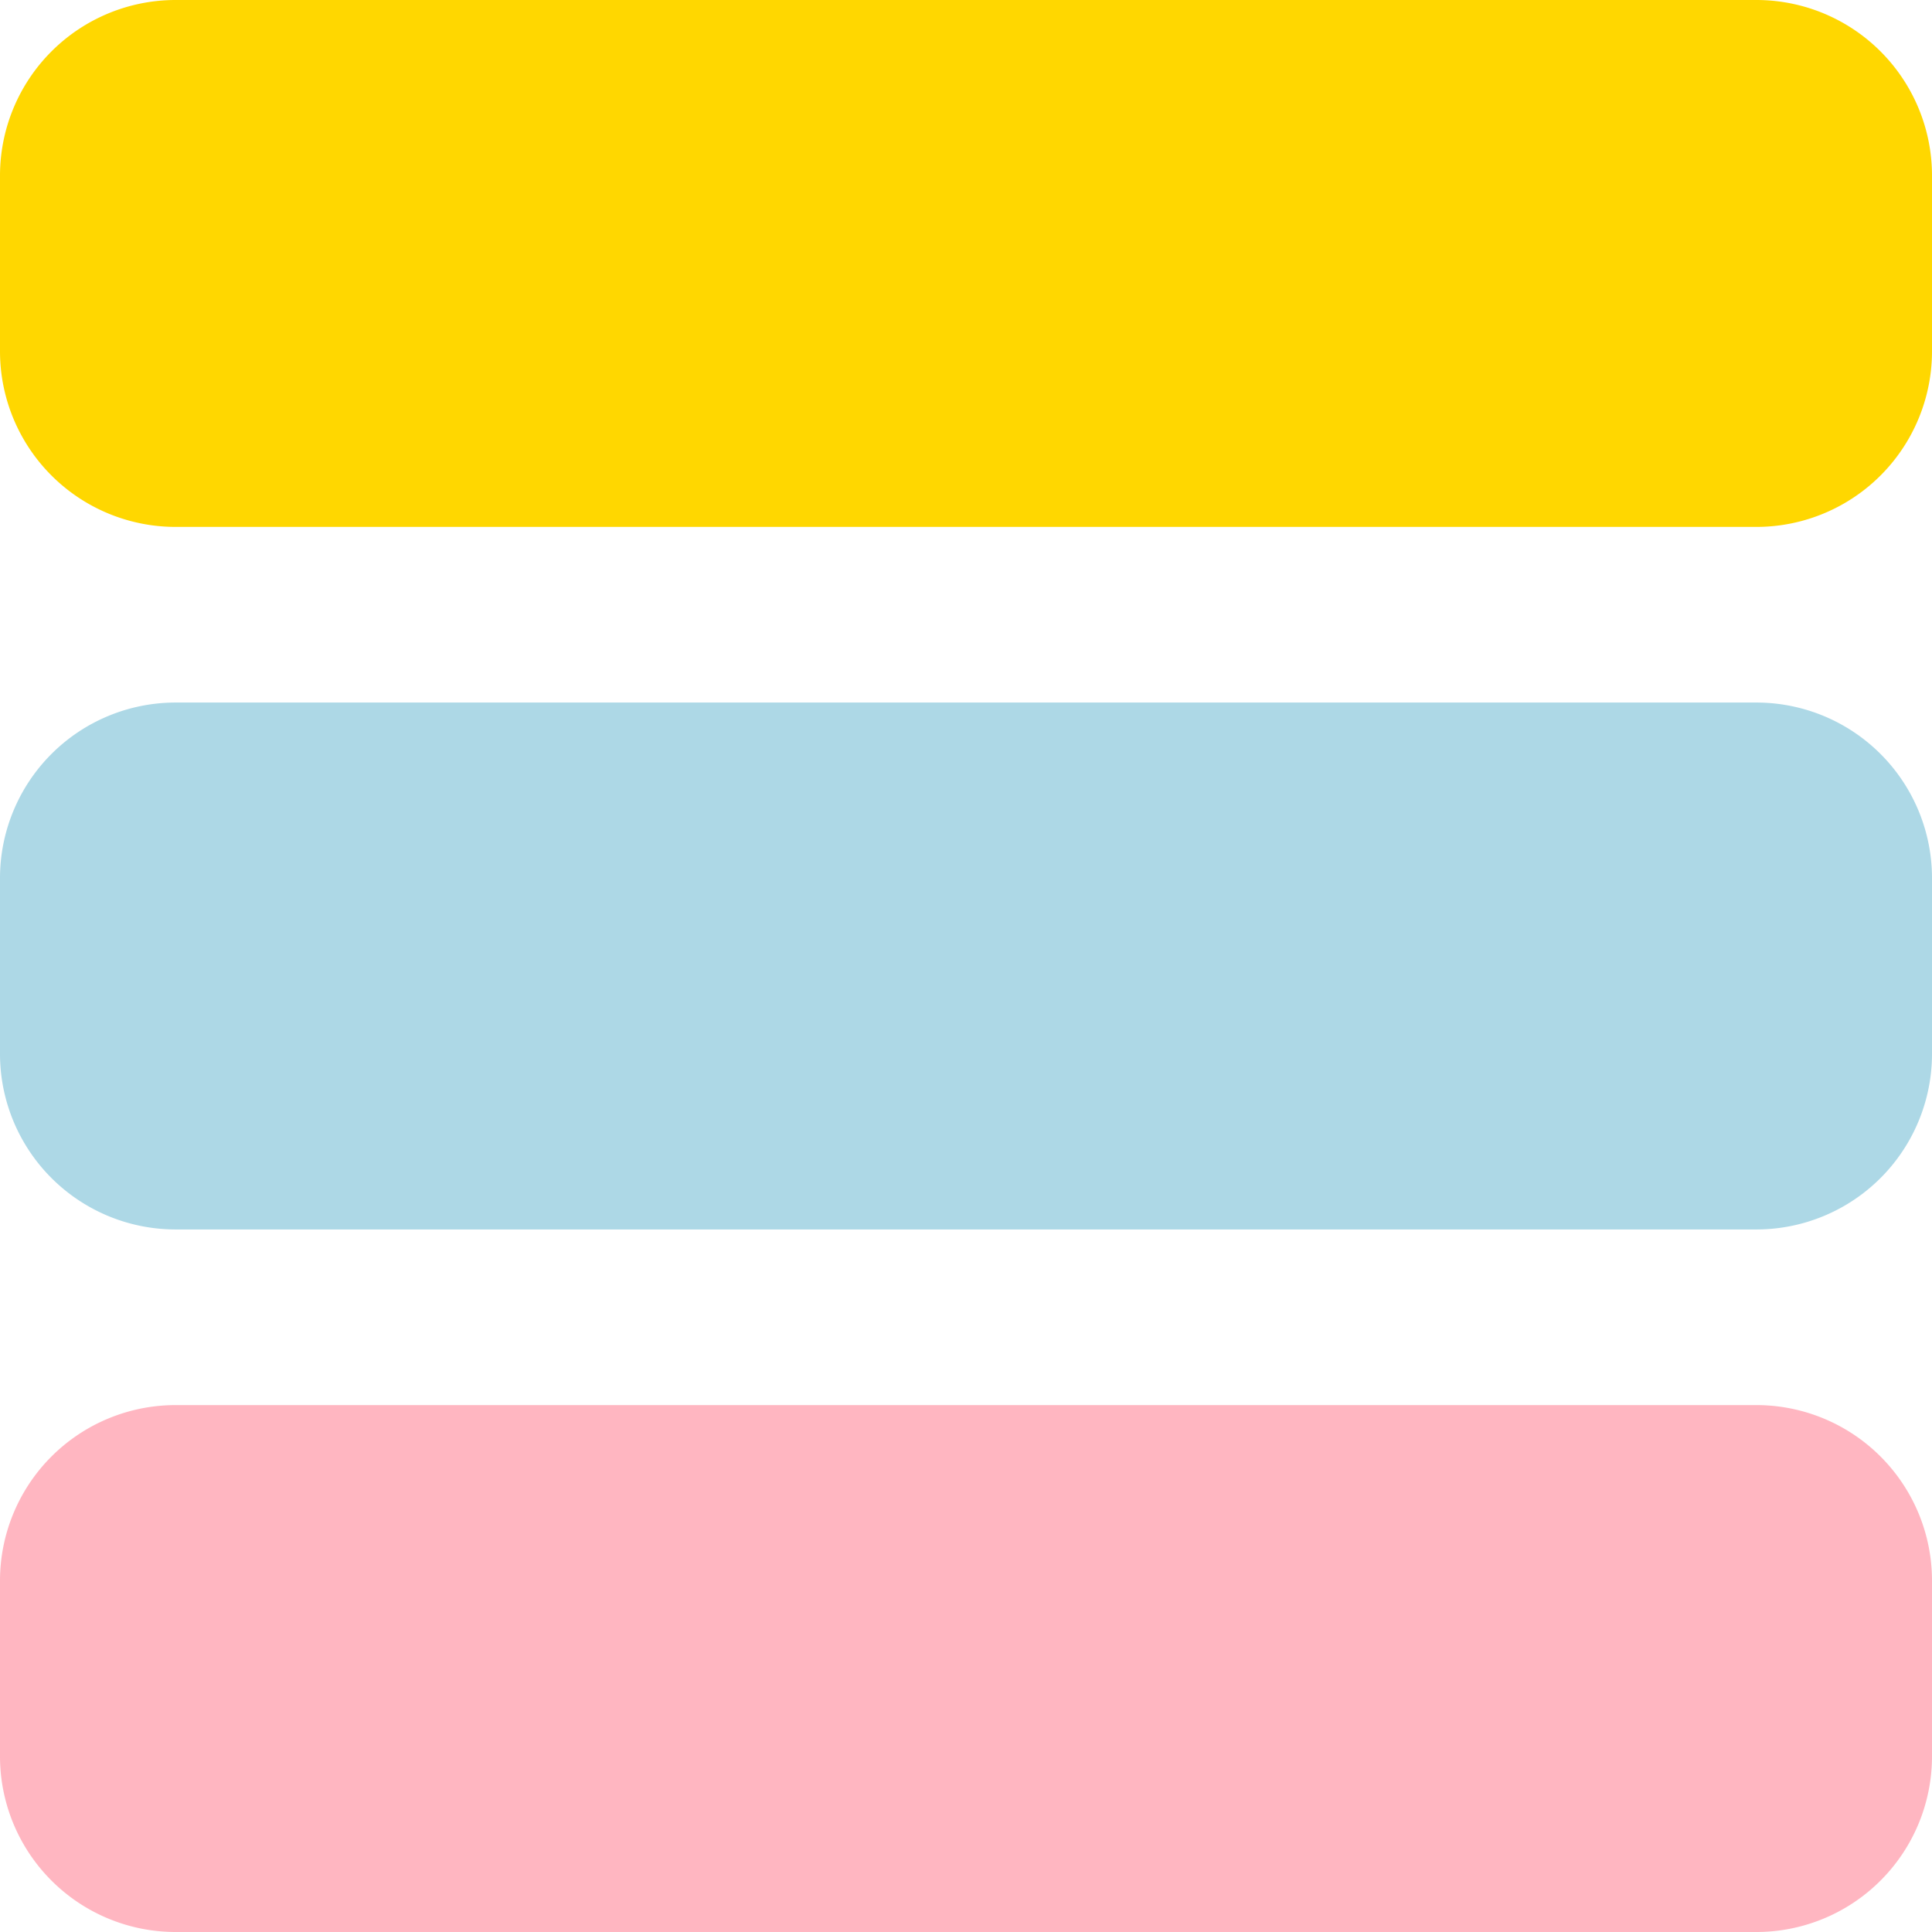
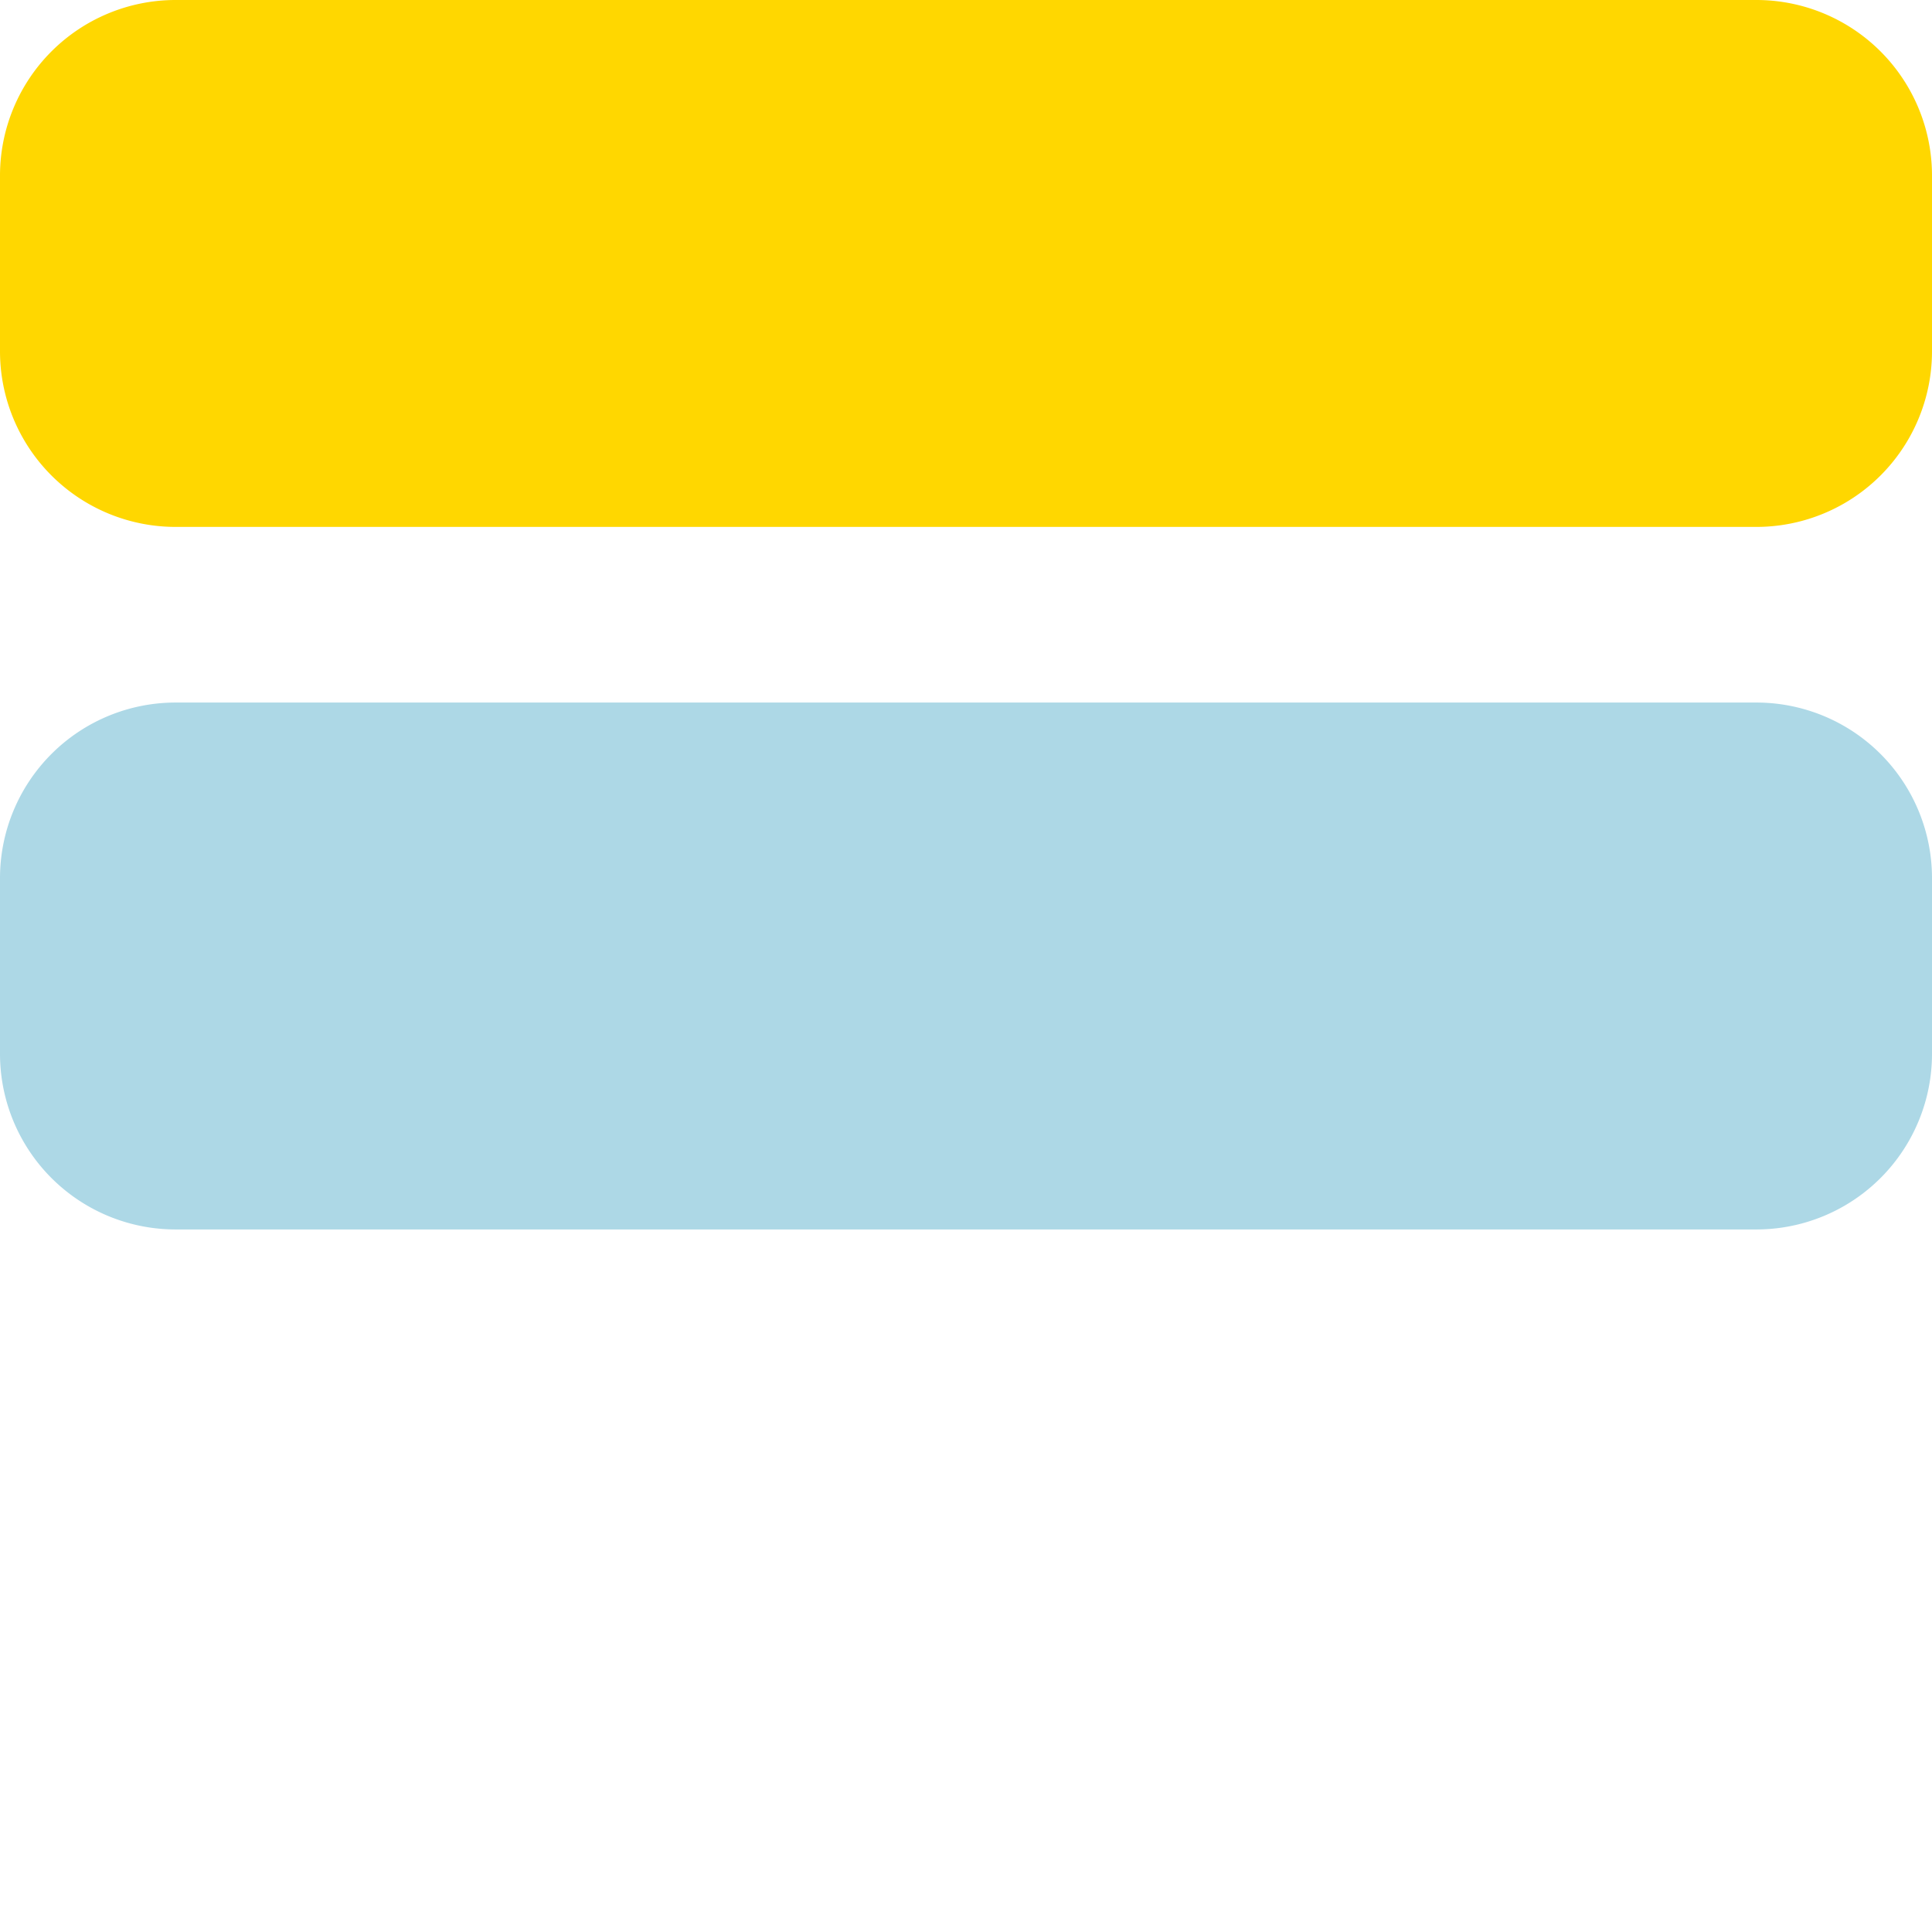
<svg xmlns="http://www.w3.org/2000/svg" viewBox="0 0 11 11" height="64" width="64" version="1.1">
  <path d="M 1 0 a 1 1 0 0 0 -1 1 v 1 a 1 1 0 0 0 1 1 h 9 a 1 1 0 0 0 1 -1 v -1 a 1 1 0 0 0 -1 -1 Z" fill="gold" />
  <path d="M 1 4 a 1 1 0 0 0 -1 1 v 1 a 1 1 0 0 0 1 1 h 9 a 1 1 0 0 0 1 -1 v -1 a 1 1 0 0 0 -1 -1 Z" fill="lightblue" />
-   <path d="M 1 8 a 1 1 0 0 0 -1 1 v 1 a 1 1 0 0 0 1 1 h 9 a 1 1 0 0 0 1 -1 v -1 a 1 1 0 0 0 -1 -1 Z" fill="lightpink" />
</svg>